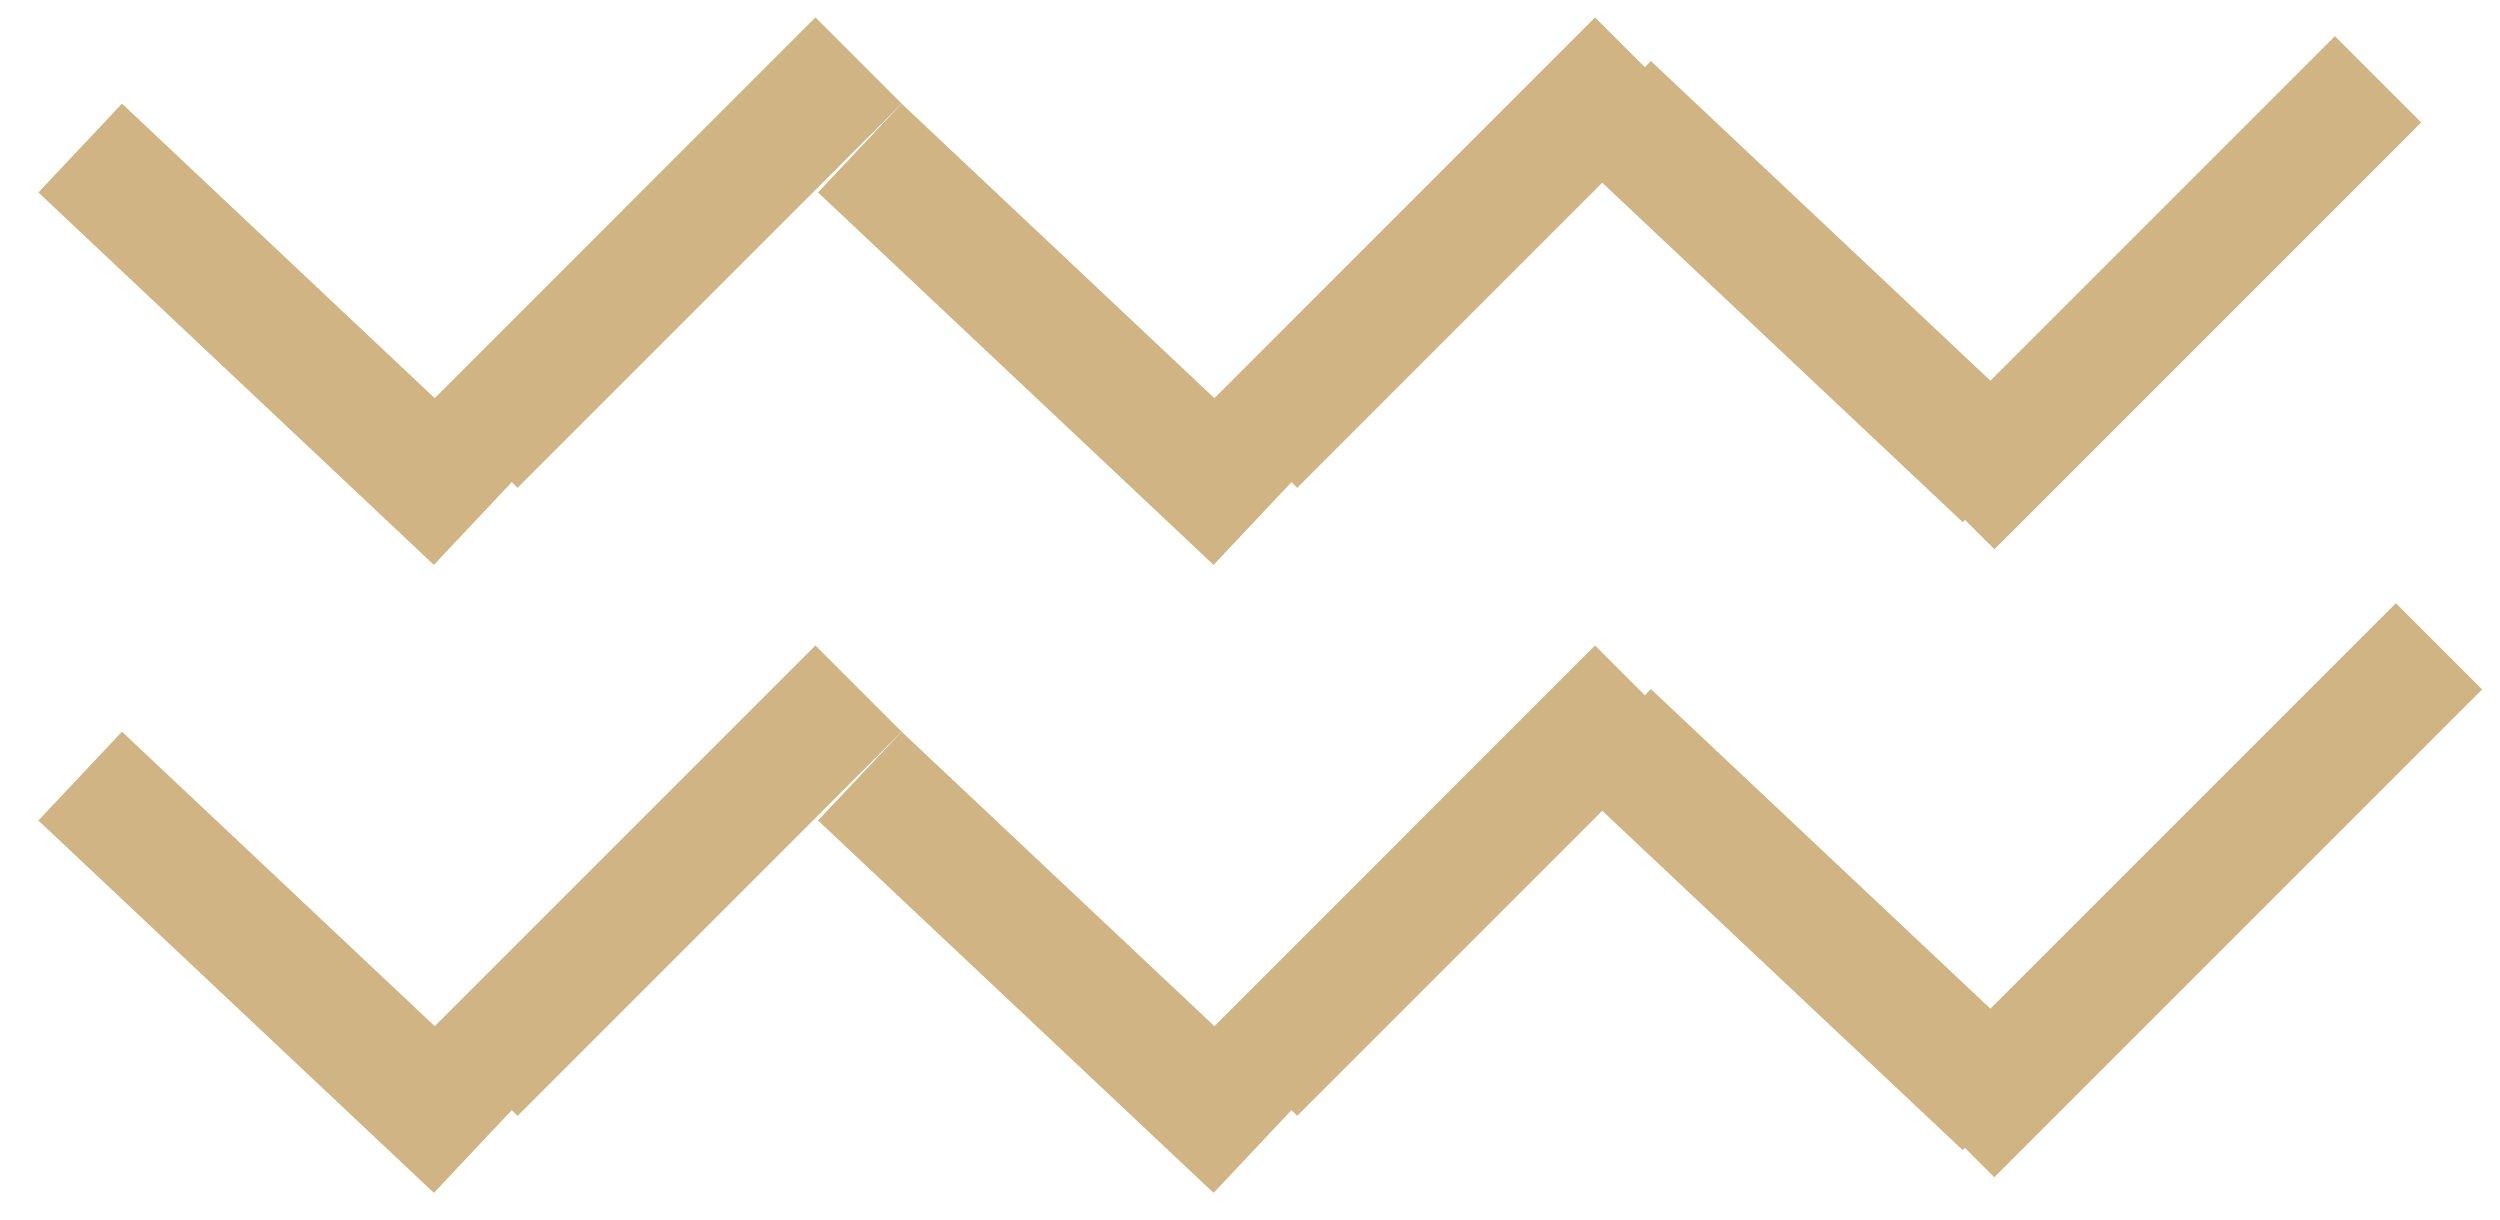
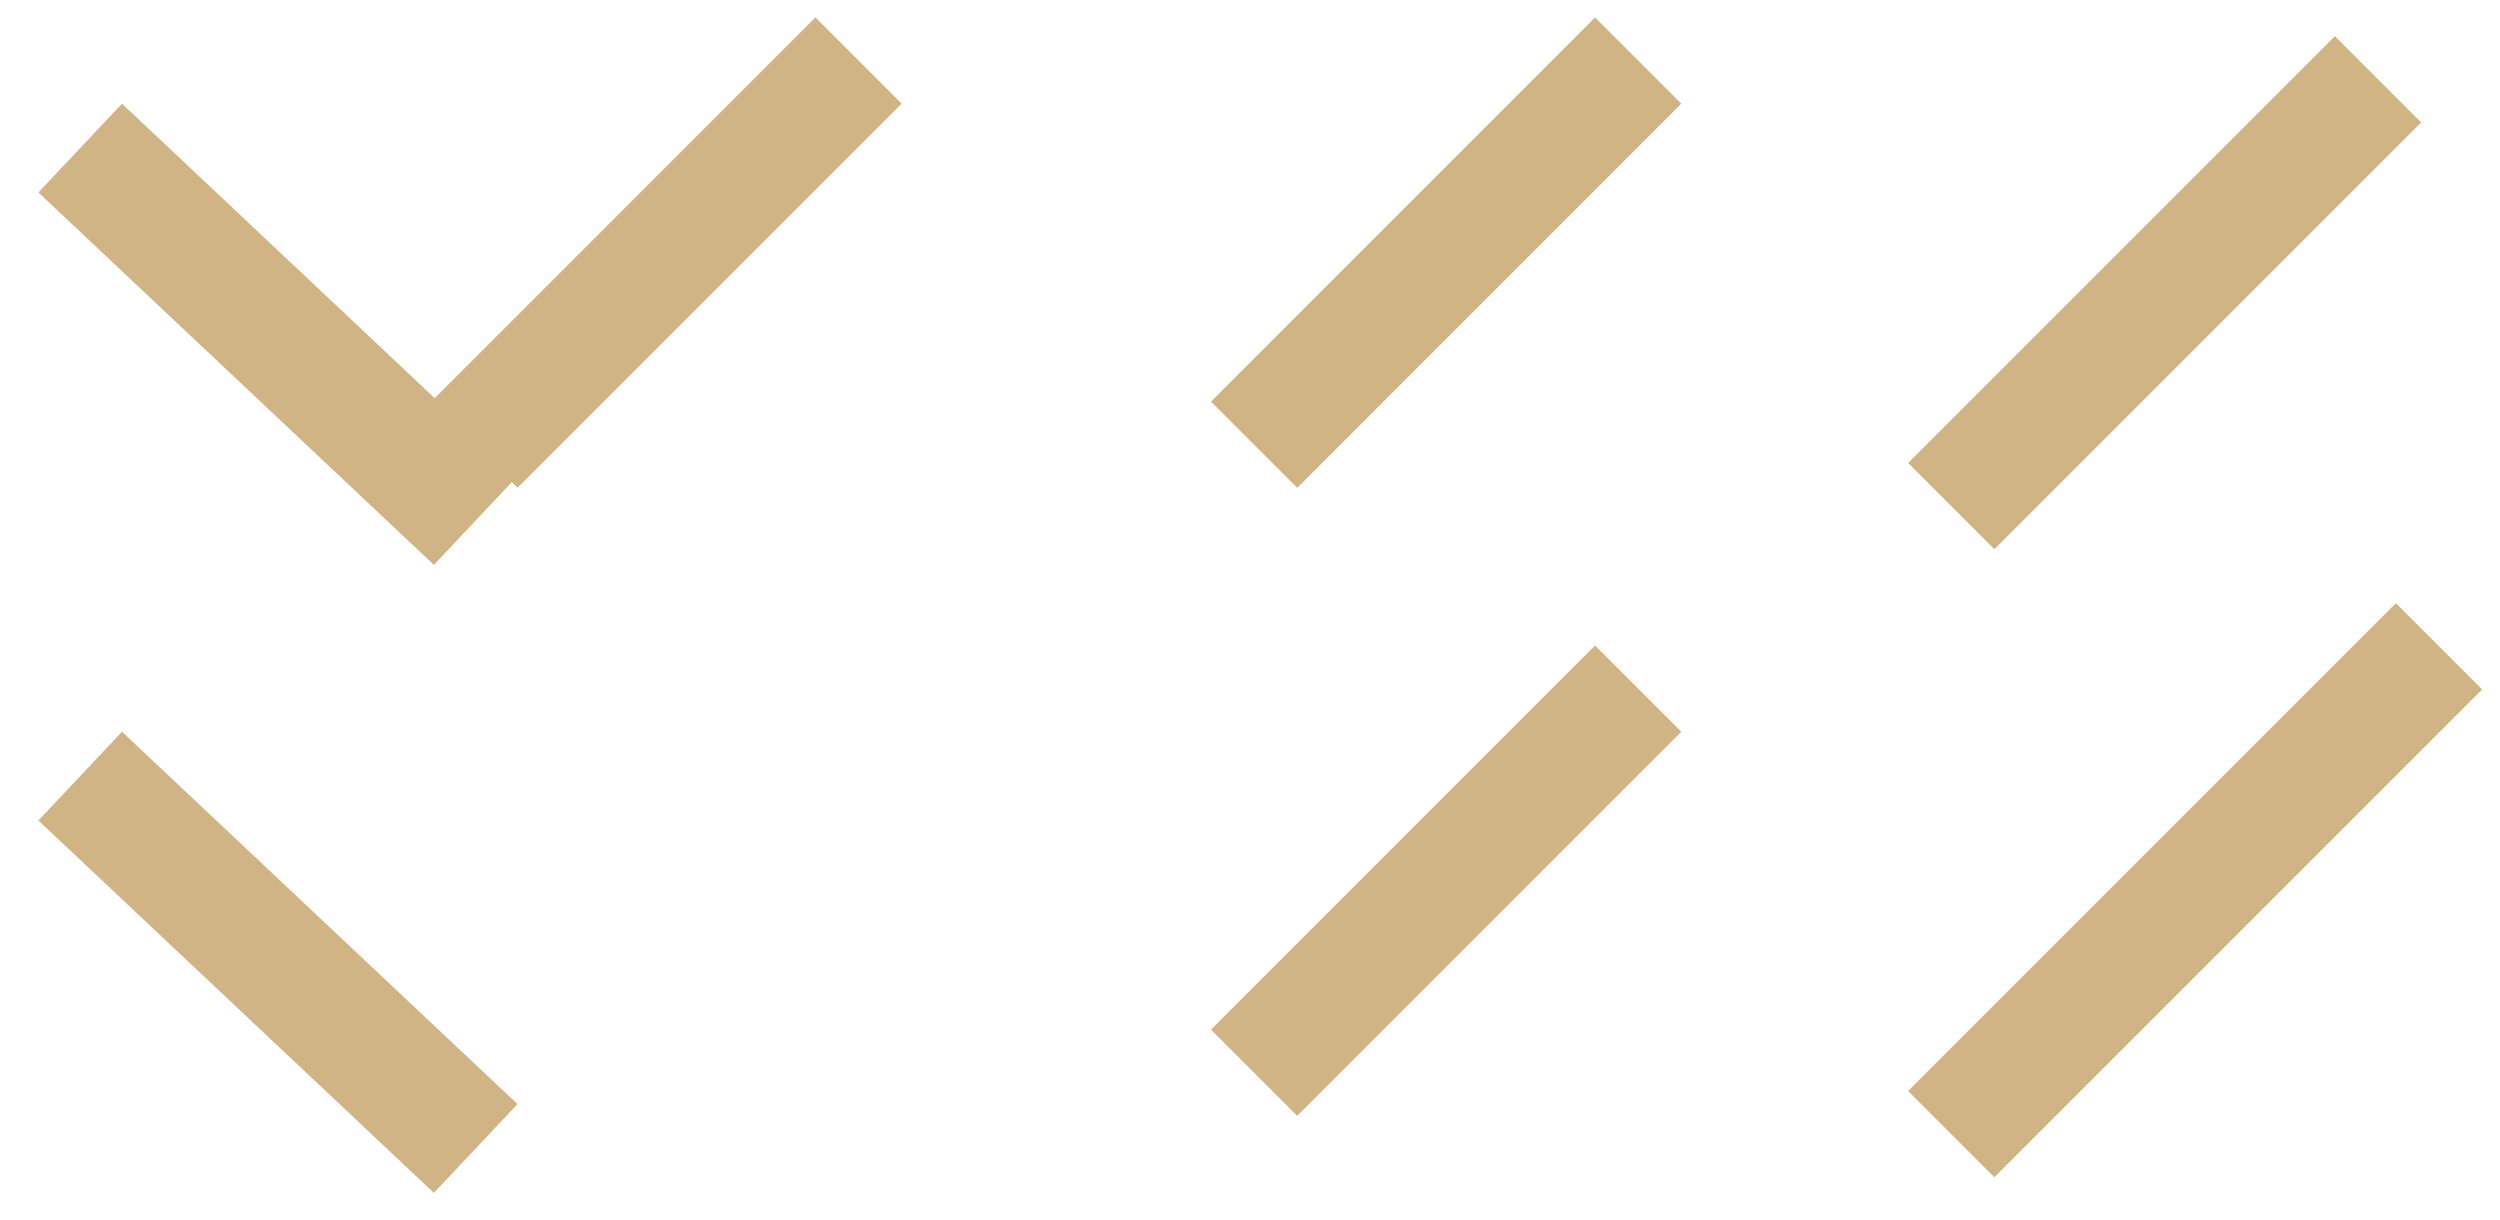
<svg xmlns="http://www.w3.org/2000/svg" width="41" height="20" viewBox="0 0 41 20" fill="none">
  <path d="M32 18.6L40 10.6" stroke="#D0B483" stroke-width="2" />
-   <line x1="7.78" y1="17.593" x2="14.08" y2="11.293" stroke="#D0B483" stroke-width="2" />
  <line x1="20.567" y1="17.593" x2="26.866" y2="11.293" stroke="#D0B483" stroke-width="2" />
-   <line x1="20.588" y1="18.835" x2="14.101" y2="12.728" stroke="#D0B483" stroke-width="2" />
  <line x1="7.801" y1="18.835" x2="1.315" y2="12.728" stroke="#D0B483" stroke-width="2" />
-   <line x1="32.875" y1="18.135" x2="26.388" y2="12.028" stroke="#D0B483" stroke-width="2" />
  <path d="M32 8.3L39 1.3" stroke="#D0B483" stroke-width="2" />
  <line x1="7.78" y1="7.293" x2="14.08" y2="0.993" stroke="#D0B483" stroke-width="2" />
  <line x1="20.567" y1="7.293" x2="26.866" y2="0.993" stroke="#D0B483" stroke-width="2" />
-   <line x1="20.588" y1="8.536" x2="14.101" y2="2.428" stroke="#D0B483" stroke-width="2" />
  <line x1="7.801" y1="8.536" x2="1.315" y2="2.428" stroke="#D0B483" stroke-width="2" />
-   <line x1="32.875" y1="7.836" x2="26.388" y2="1.728" stroke="#D0B483" stroke-width="2" />
</svg>